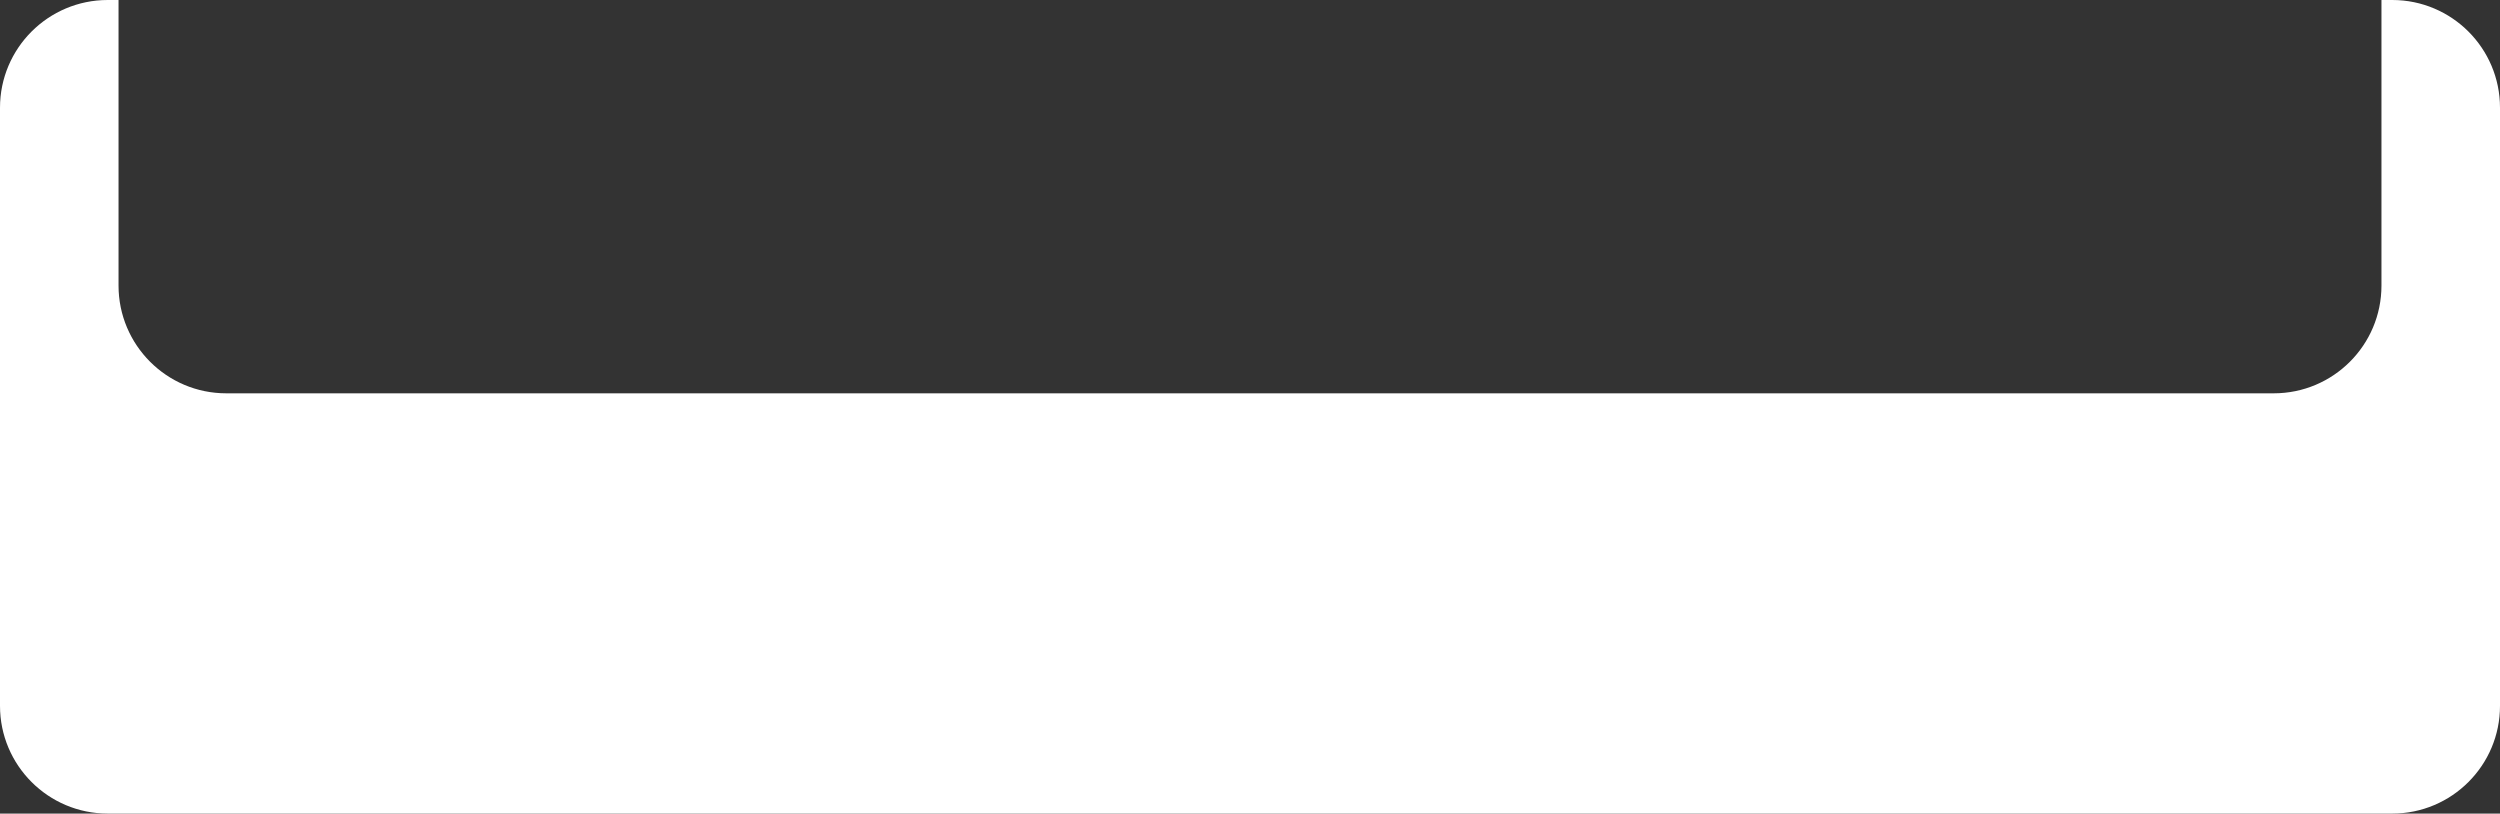
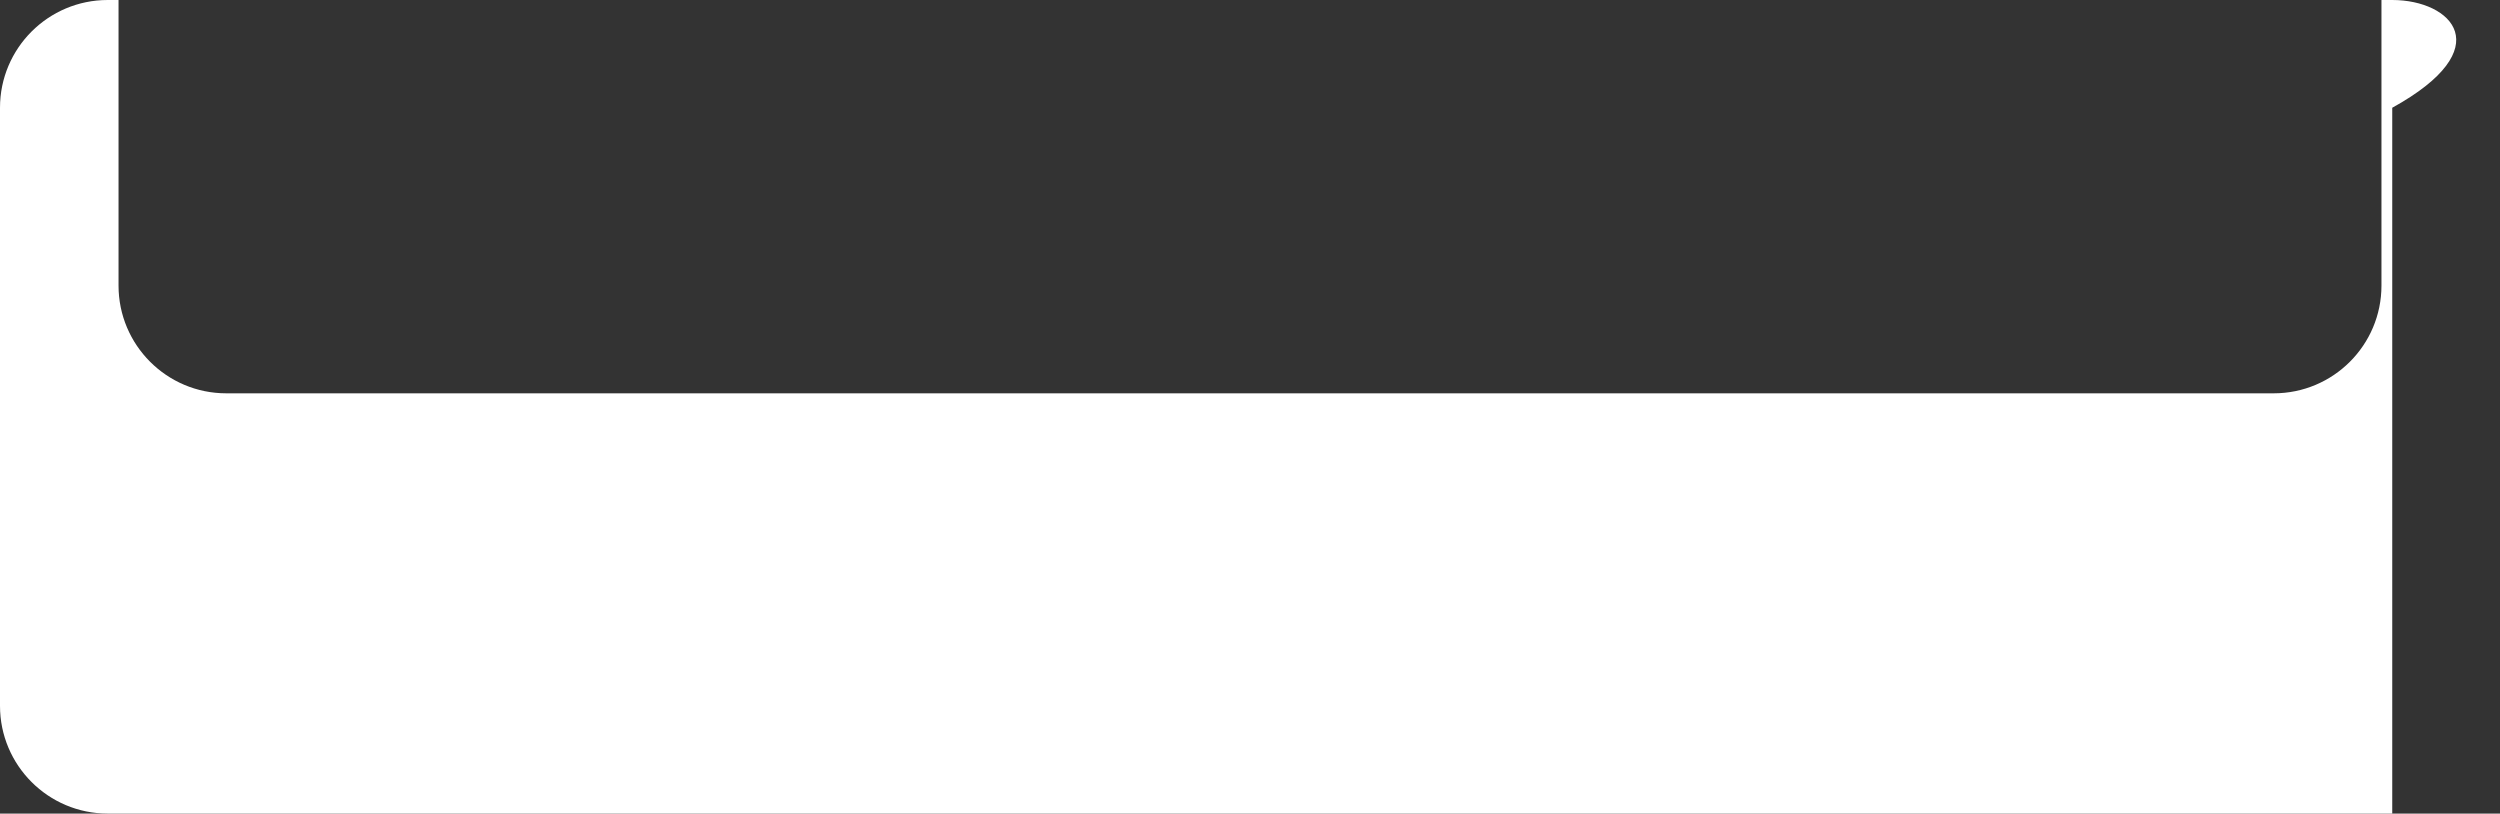
<svg xmlns="http://www.w3.org/2000/svg" width="464" height="151" viewBox="0 0 464 151" fill="none">
  <rect x="0" y="0" width="464" height="151" fill="#333333" stroke="none" />
-   <path fill-rule="evenodd" clip-rule="evenodd" d="M20 0C8.954 0 0 8.954 0 20V131C0 142.046 8.954 151 20 151H444C455.046 151 464 142.046 464 131V20C464 8.954 455.046 0 444 0H442V53C442 64.046 433.046 73 422 73H42C30.954 73 22 64.046 22 53V0H20Z" fill="white" />
+   <path fill-rule="evenodd" clip-rule="evenodd" d="M20 0C8.954 0 0 8.954 0 20V131C0 142.046 8.954 151 20 151H444V20C464 8.954 455.046 0 444 0H442V53C442 64.046 433.046 73 422 73H42C30.954 73 22 64.046 22 53V0H20Z" fill="white" />
</svg>